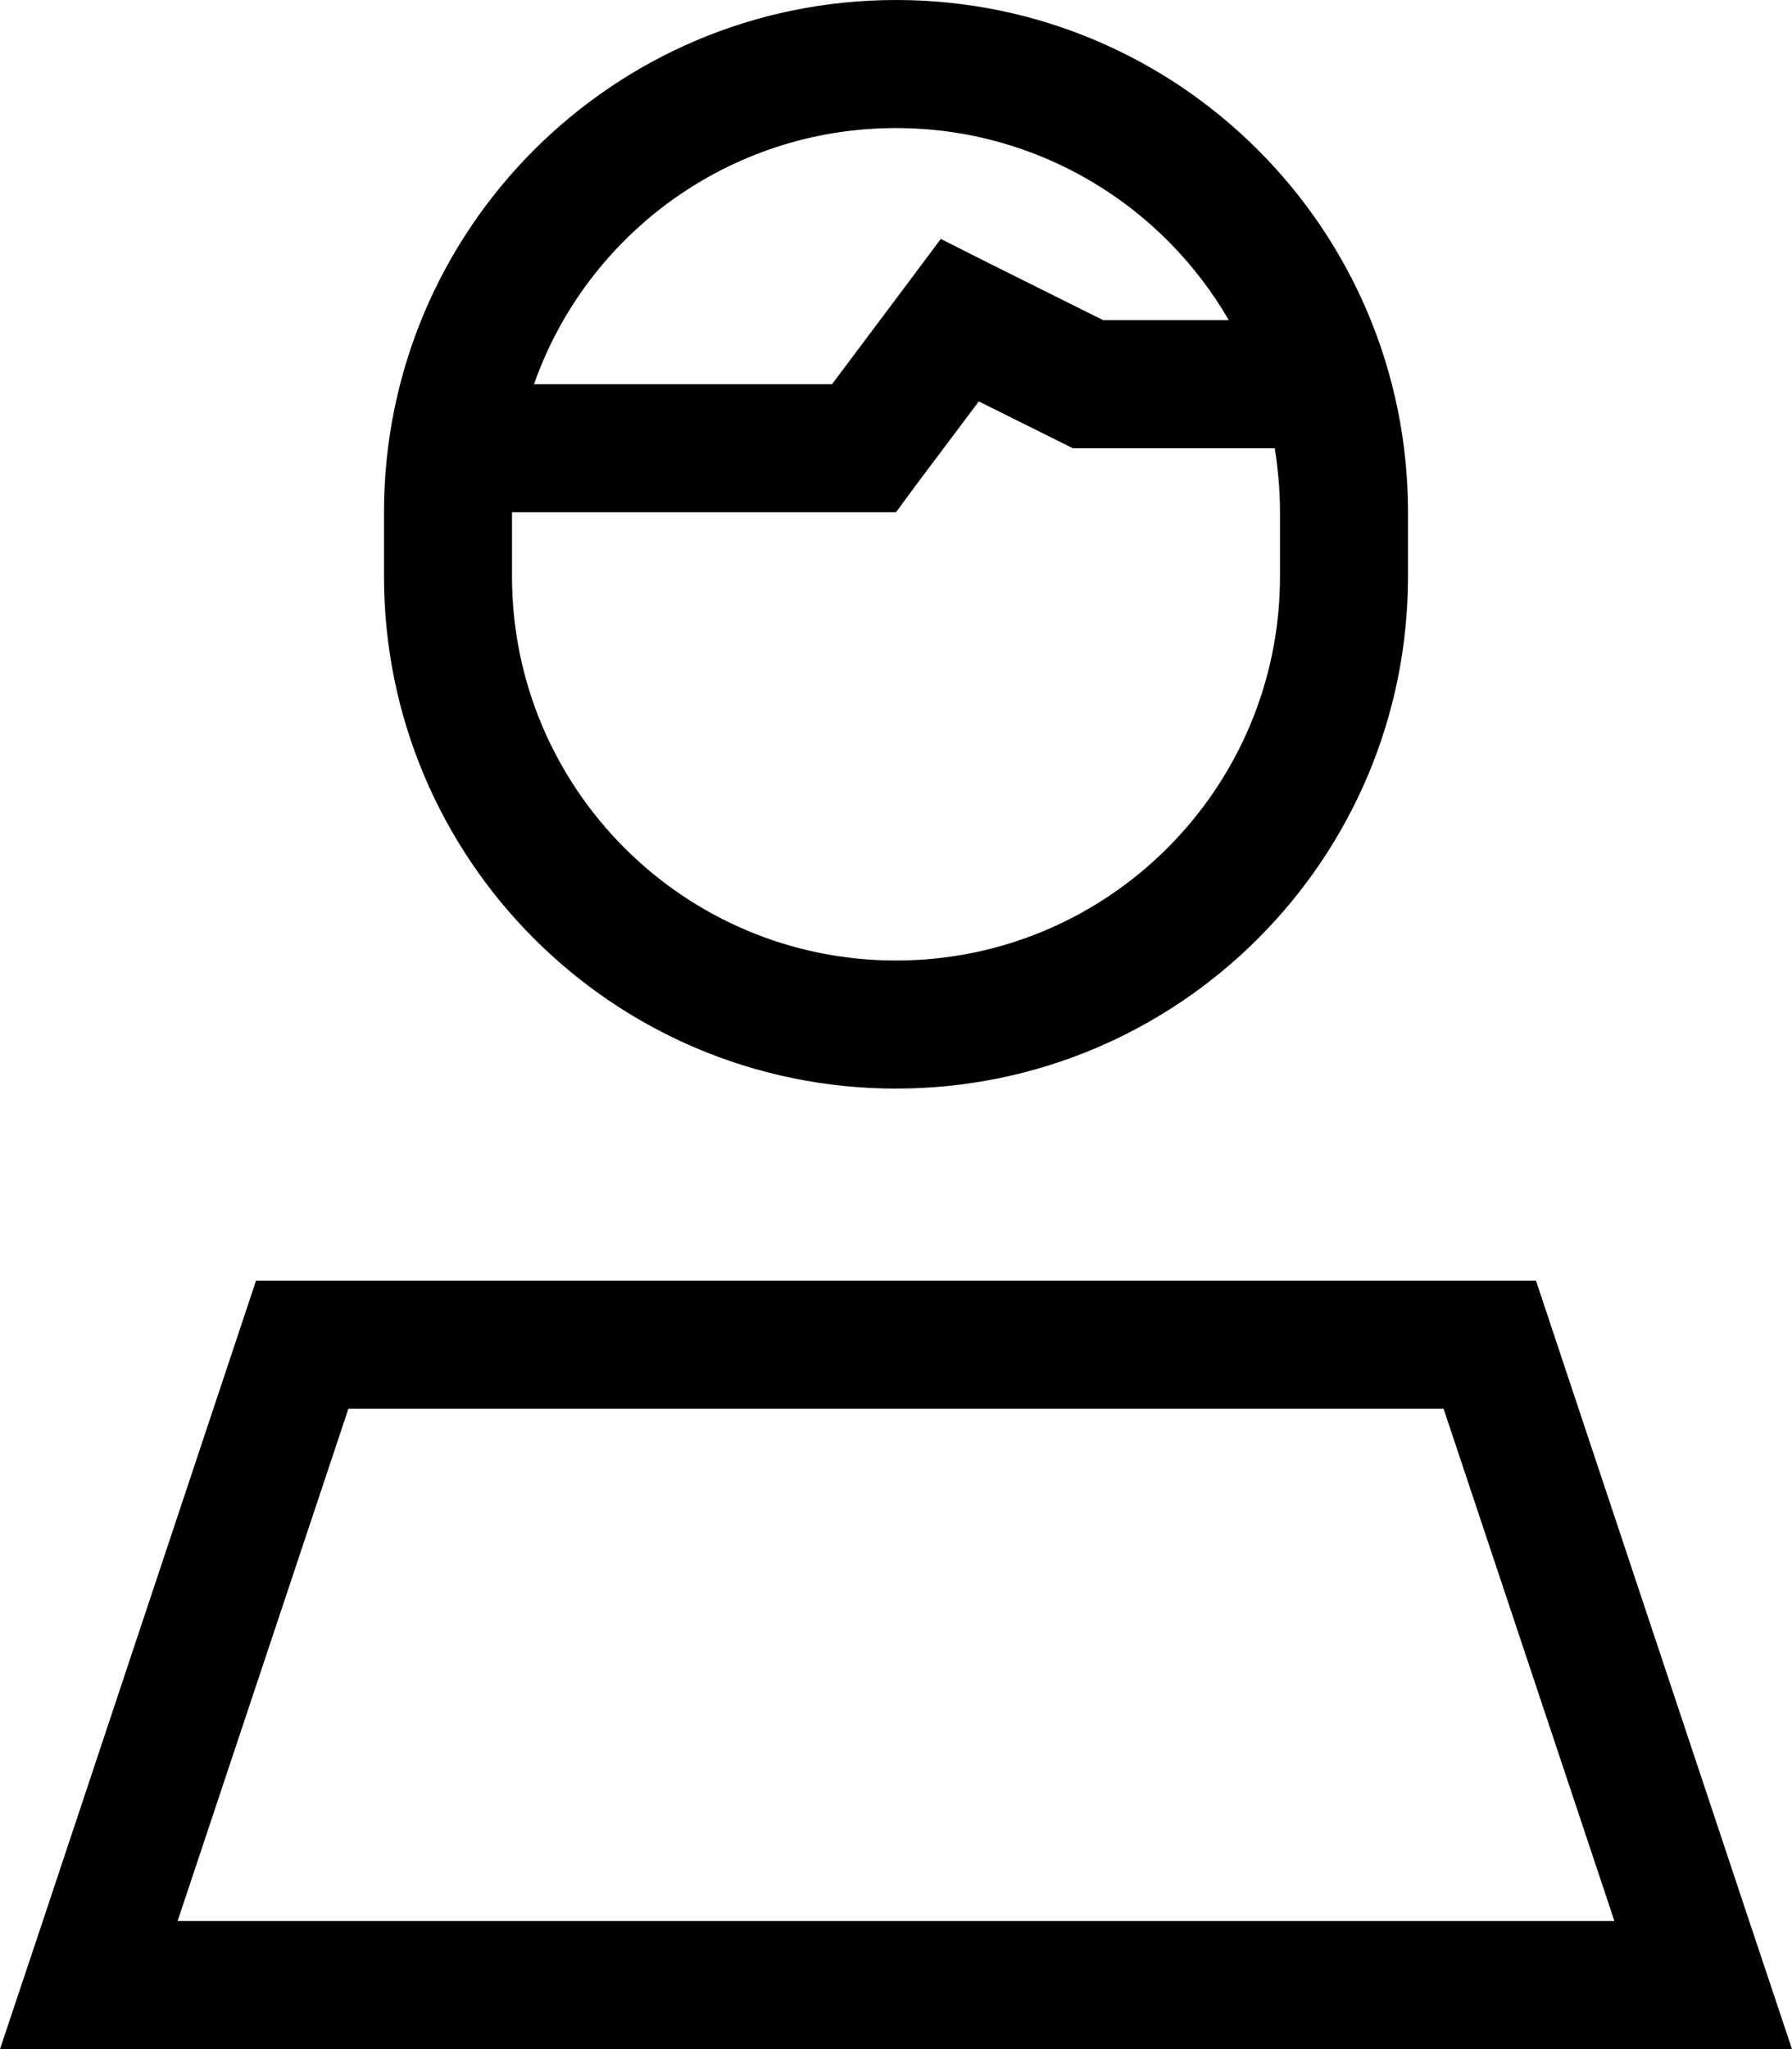
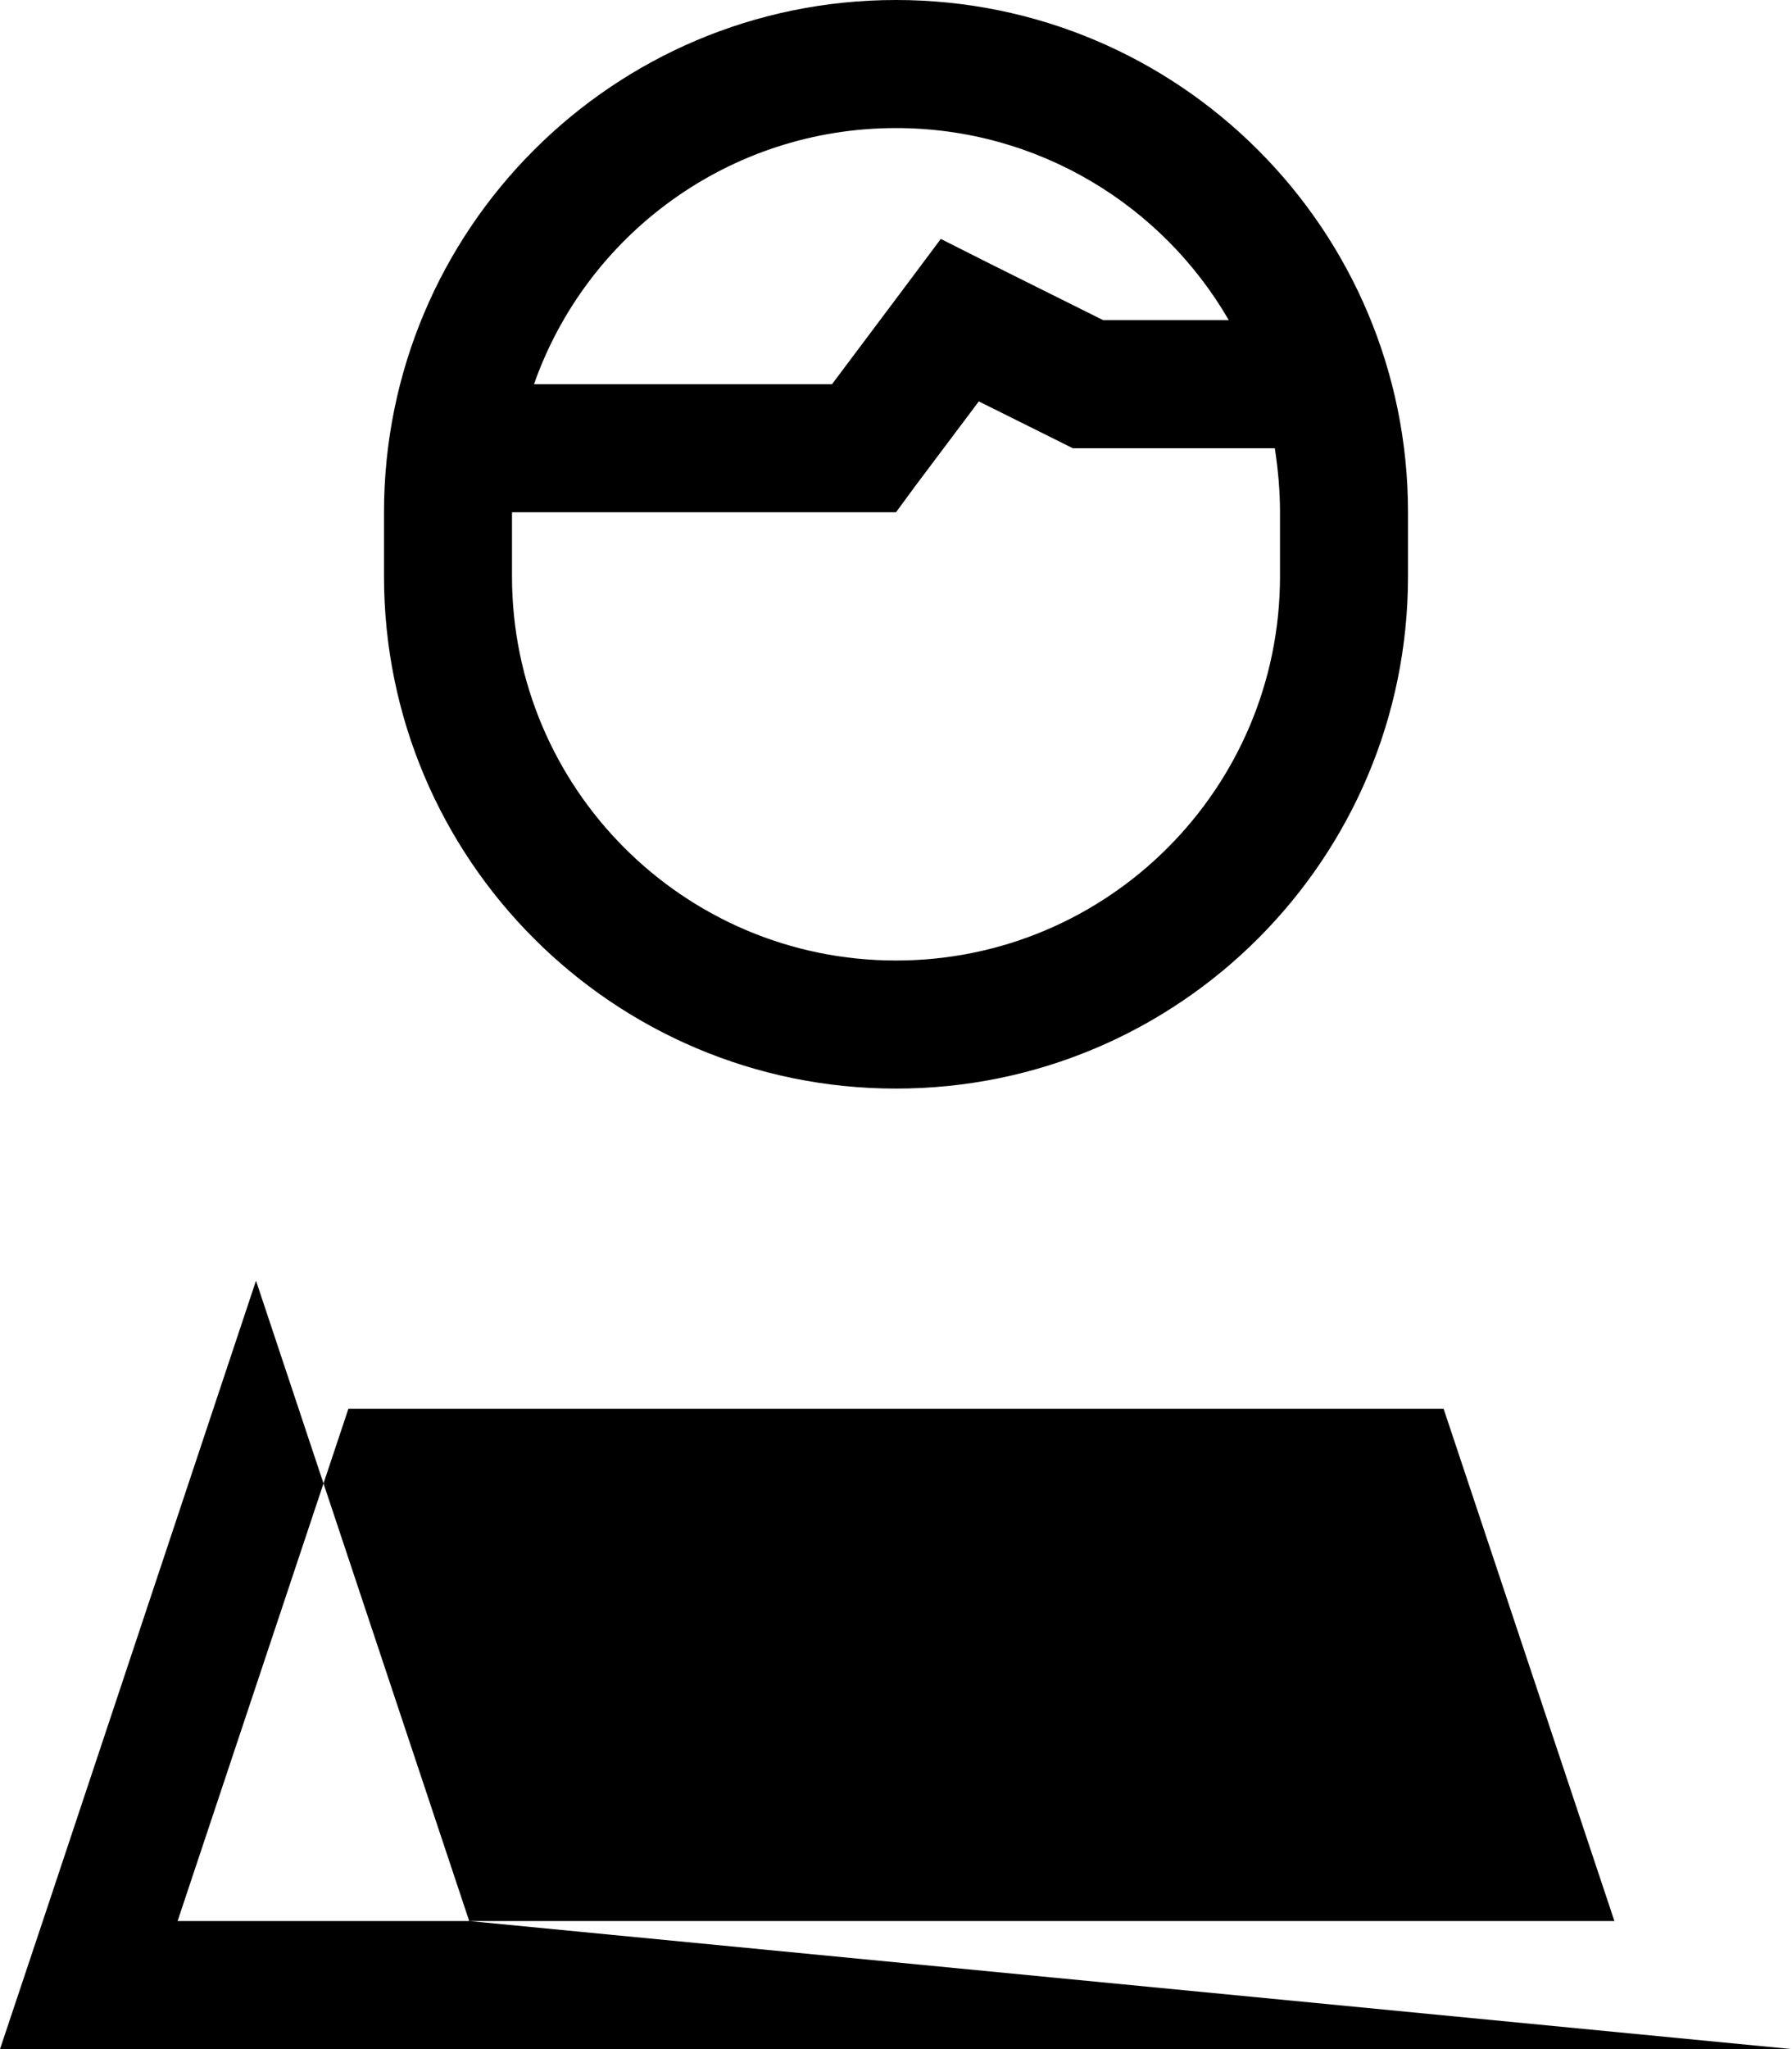
<svg xmlns="http://www.w3.org/2000/svg" viewBox="0 0 448 512">
-   <path d="M320 144V128c0-5.5-.5-10.8-1.3-16H272h-3.8l-3.4-1.7-20.1-10-16 21.3L224 128h-8l-88 0v16c0 53 43 96 96 96s96-43 96-96zM224 32c-41.8 0-77.4 26.7-90.5 64H208l19.2-25.6 8-10.7 11.9 6L275.8 80h31.4C290.6 51.3 259.5 32 224 32zm0-32c70.7 0 128 57.3 128 128v16c0 70.7-57.3 128-128 128s-128-57.3-128-128V128C96 57.3 153.3 0 224 0zM44.4 480H403.6L360.9 352H87.1L44.4 480zM64 320H384l53.3 160L448 512H414.3 33.7 0l10.7-32L64 320z" />
+   <path d="M320 144V128c0-5.5-.5-10.8-1.3-16H272h-3.8l-3.4-1.7-20.1-10-16 21.3L224 128h-8l-88 0v16c0 53 43 96 96 96s96-43 96-96zM224 32c-41.8 0-77.4 26.7-90.5 64H208l19.2-25.6 8-10.7 11.9 6L275.8 80h31.4C290.6 51.3 259.5 32 224 32zm0-32c70.7 0 128 57.3 128 128v16c0 70.7-57.3 128-128 128s-128-57.3-128-128V128C96 57.3 153.3 0 224 0zM44.4 480H403.6L360.9 352H87.1L44.4 480zM64 320l53.3 160L448 512H414.3 33.7 0l10.7-32L64 320z" />
</svg>